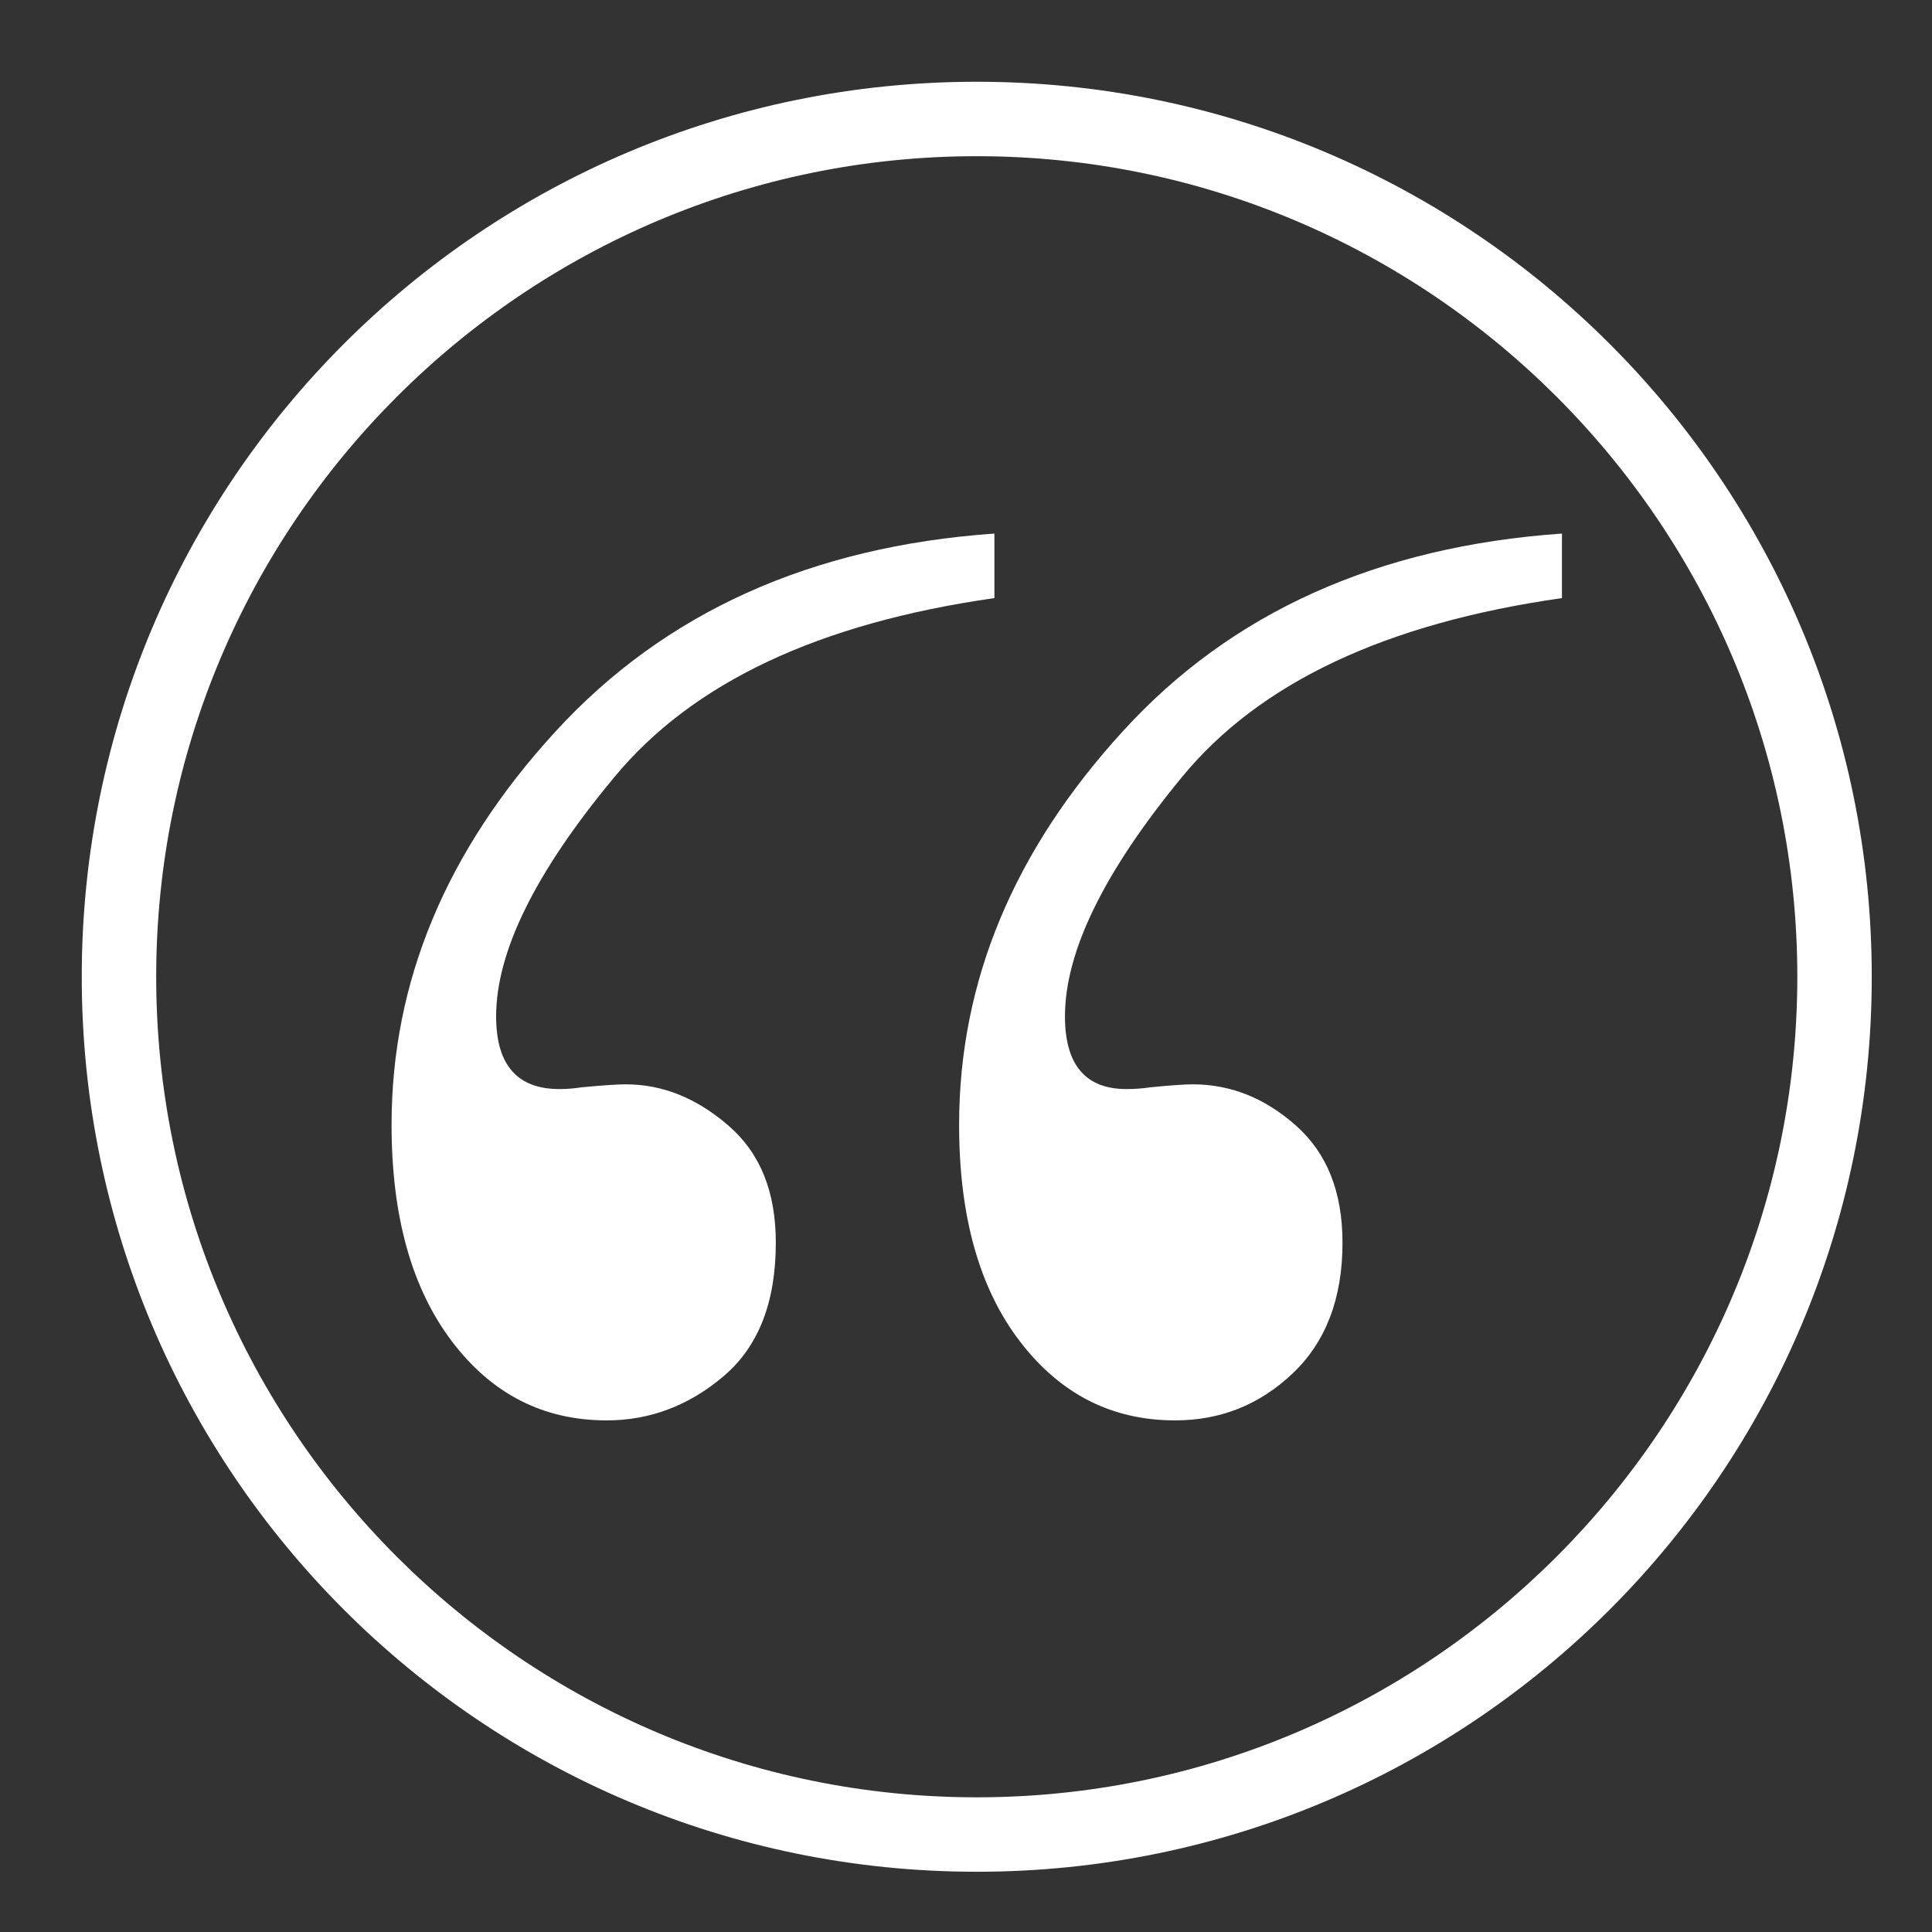
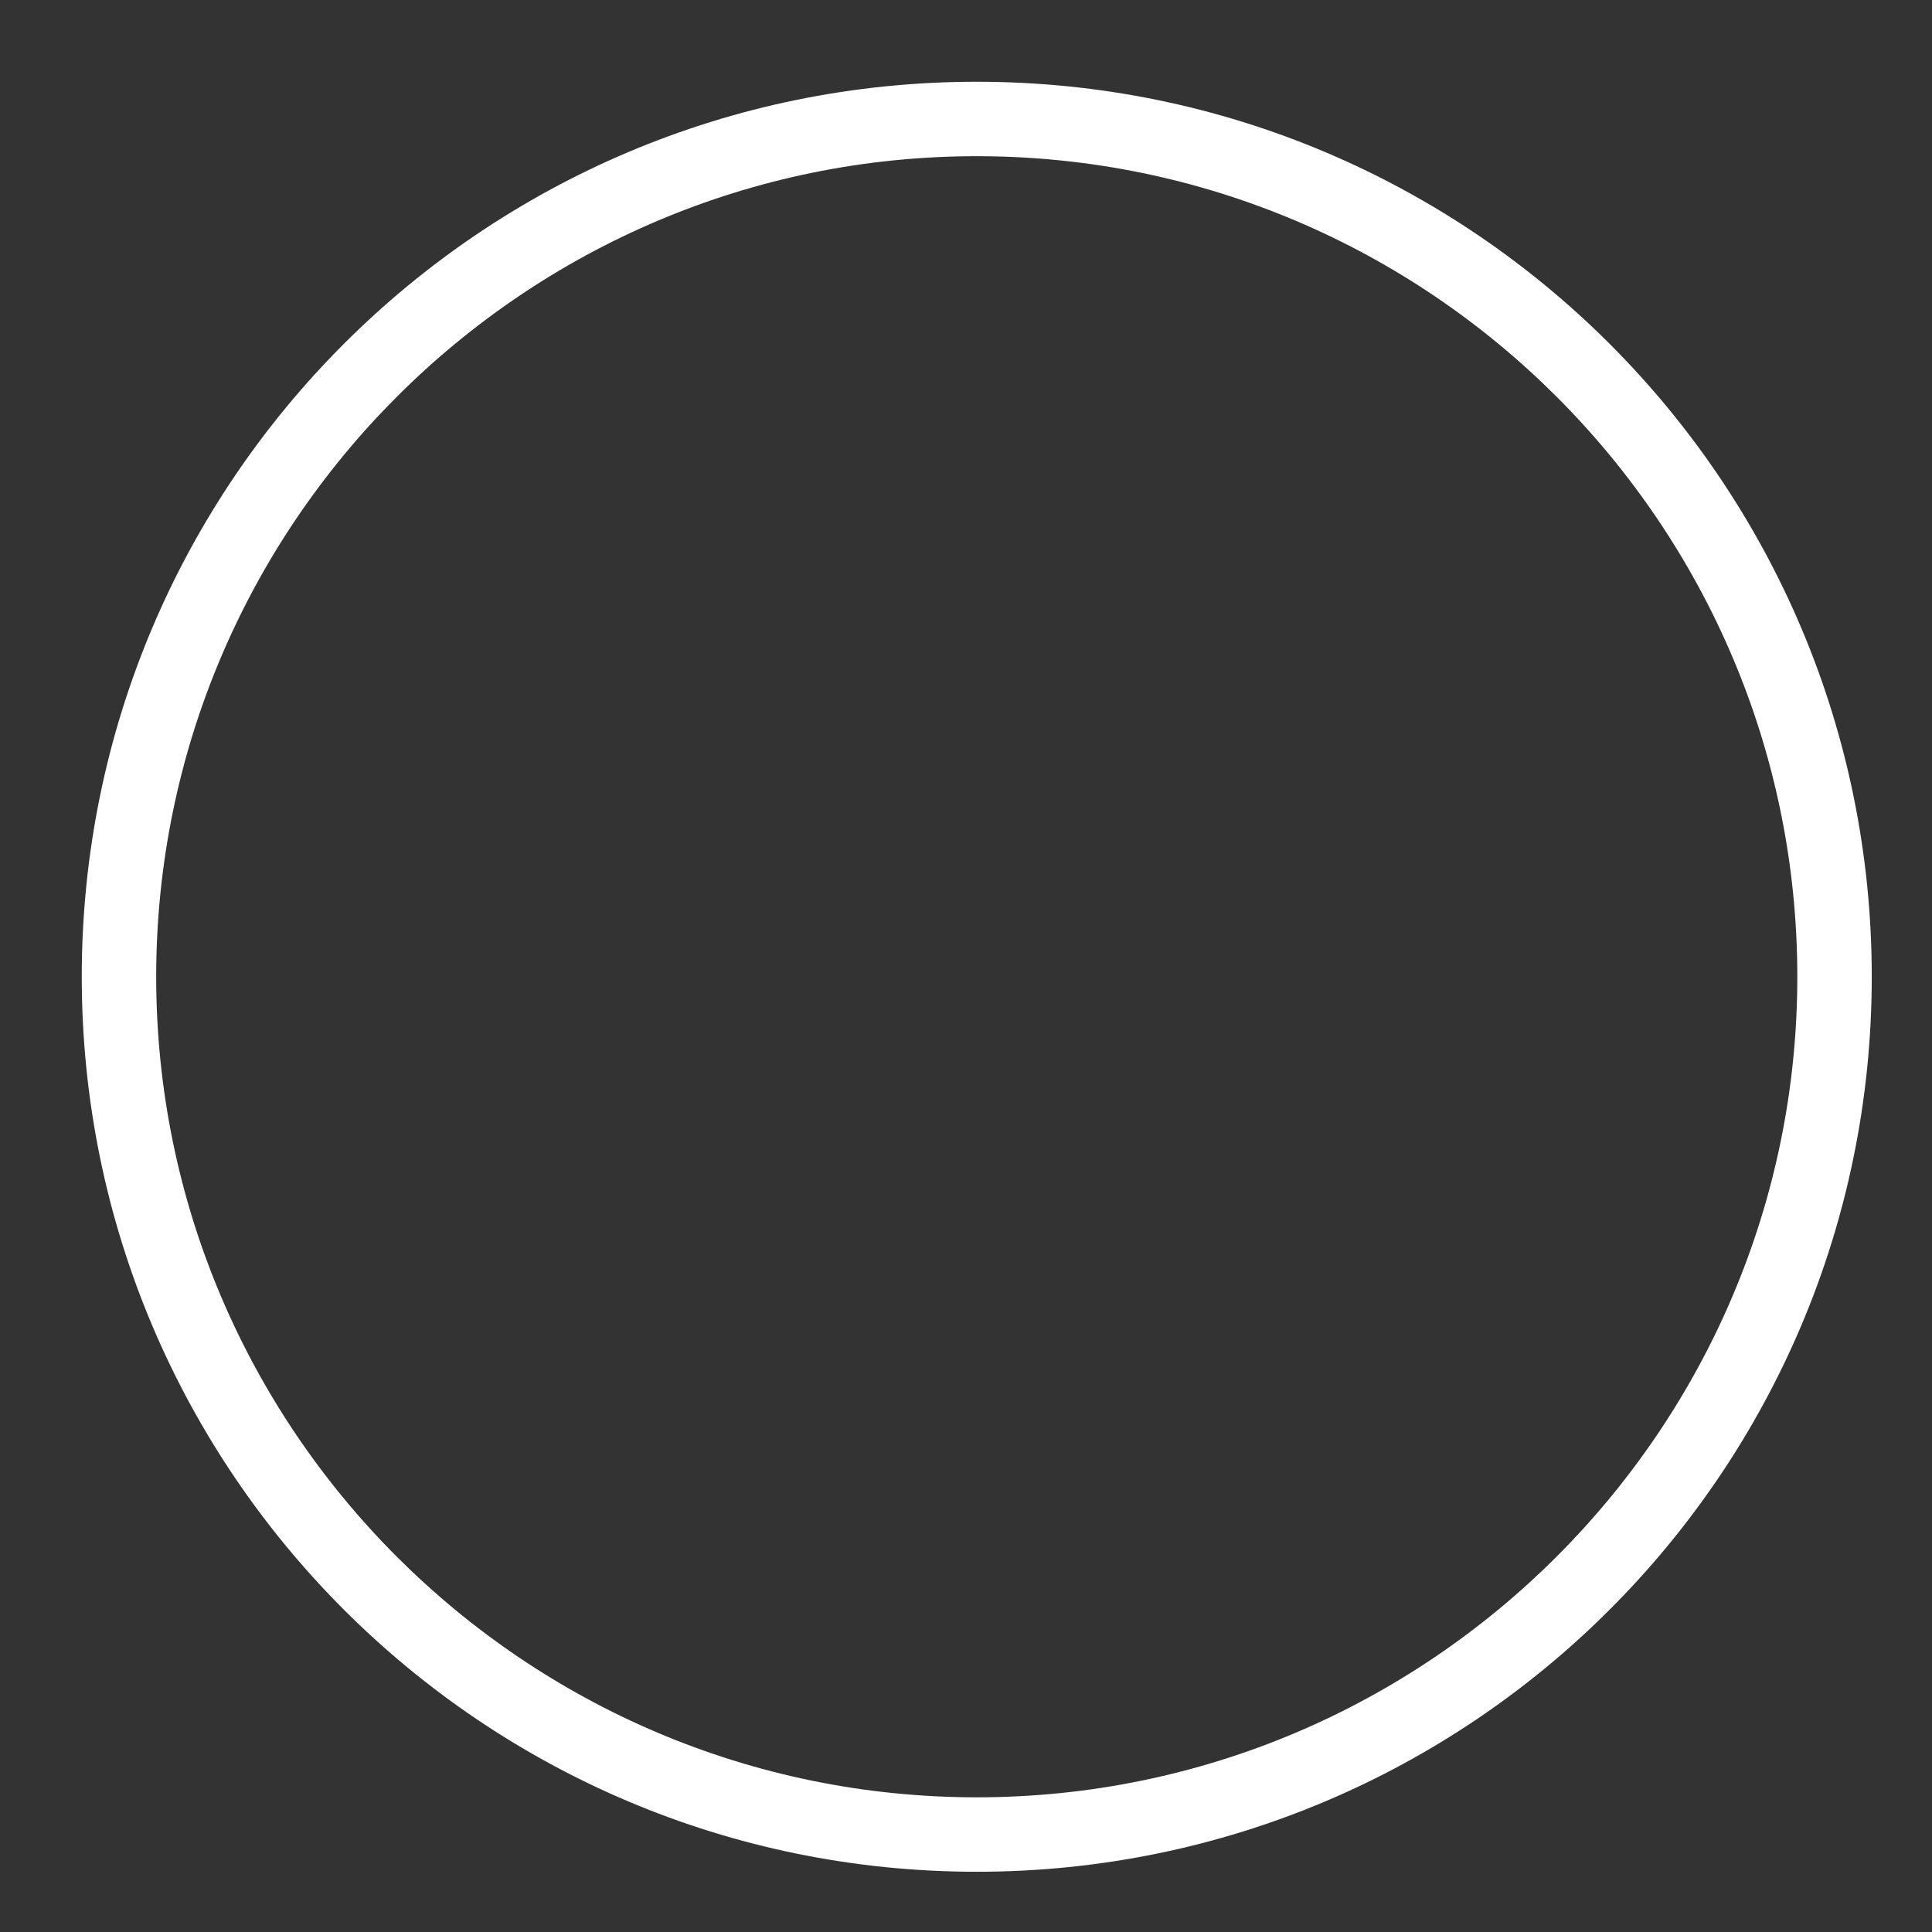
<svg xmlns="http://www.w3.org/2000/svg" version="1.1" id="Layer_1" x="0px" y="0px" viewBox="0 0 449 449" style="enable-background:new 0 0 449 449;" xml:space="preserve">
  <rect x="0" y="0" width="449" height="449" fill="#333333" stroke="none" />
  <style type="text/css">
	.st0{fill:#FFFFFF;}
	.st1{fill-rule:evenodd;clip-rule:evenodd;fill:#FFFFFF;}
</style>
  <path class="st0" d="M227,19C112.1,19,19,112.1,19,227s93.1,208,208,208s208-93.1,208-208S341.9,19,227,19z M227,417.7  c-105.1,0-190.7-85.5-190.7-190.7c0-105.1,85.5-190.7,190.7-190.7c105.1,0,190.7,85.5,190.7,190.7  C417.7,332.1,332.1,417.7,227,417.7z" />
  <g id="Page-1">
    <g id="Desktop-HD" transform="translate(-483, -4231)">
-       <path class="st1" d="M714.1,4355v15c-40.7,5.8-70.2,19.6-88.4,41.7c-18.3,22-27.4,40.5-27.4,55.5c0,11.3,4.9,16.9,14.7,16.9    c1.5,0,3.2-0.1,5.1-0.4c5.1-0.5,8.6-0.7,10.3-0.7c8.6,0,16.5,3.2,23.9,9.6c7.4,6.4,11,15.4,11,27.2c0,13.8-4,24.1-12.1,31    c-8.1,6.9-17.2,10.3-27.2,10.3c-14.7,0-26.7-6.1-36-18.4c-9.3-12.3-14-29-14-50.3c0-33.3,12.7-63.7,38.1-91.4    C637.5,4373.3,671.5,4358,714.1,4355z M846,4355v15c-40.8,5.8-70.3,19.6-88.4,41.7c-18.1,22-27.1,40.5-27.1,55.5    c0,11.3,4.8,16.9,14.3,16.9c1.7,0,3.5-0.1,5.5-0.4c4.9-0.5,8.2-0.7,9.9-0.7c8.8,0,16.8,3.2,24,9.6c7.2,6.4,10.8,15.4,10.8,27.2    c0,13-3.9,23.1-11.6,30.4c-7.7,7.3-16.8,10.9-27.3,10.9c-14.7,0-26.7-6.1-36.1-18.4c-9.4-12.3-14.1-29-14.1-50.3    c0-33.3,12.7-63.7,38-91.4C769.1,4373.3,803.2,4358,846,4355z" />
-     </g>
+       </g>
  </g>
</svg>